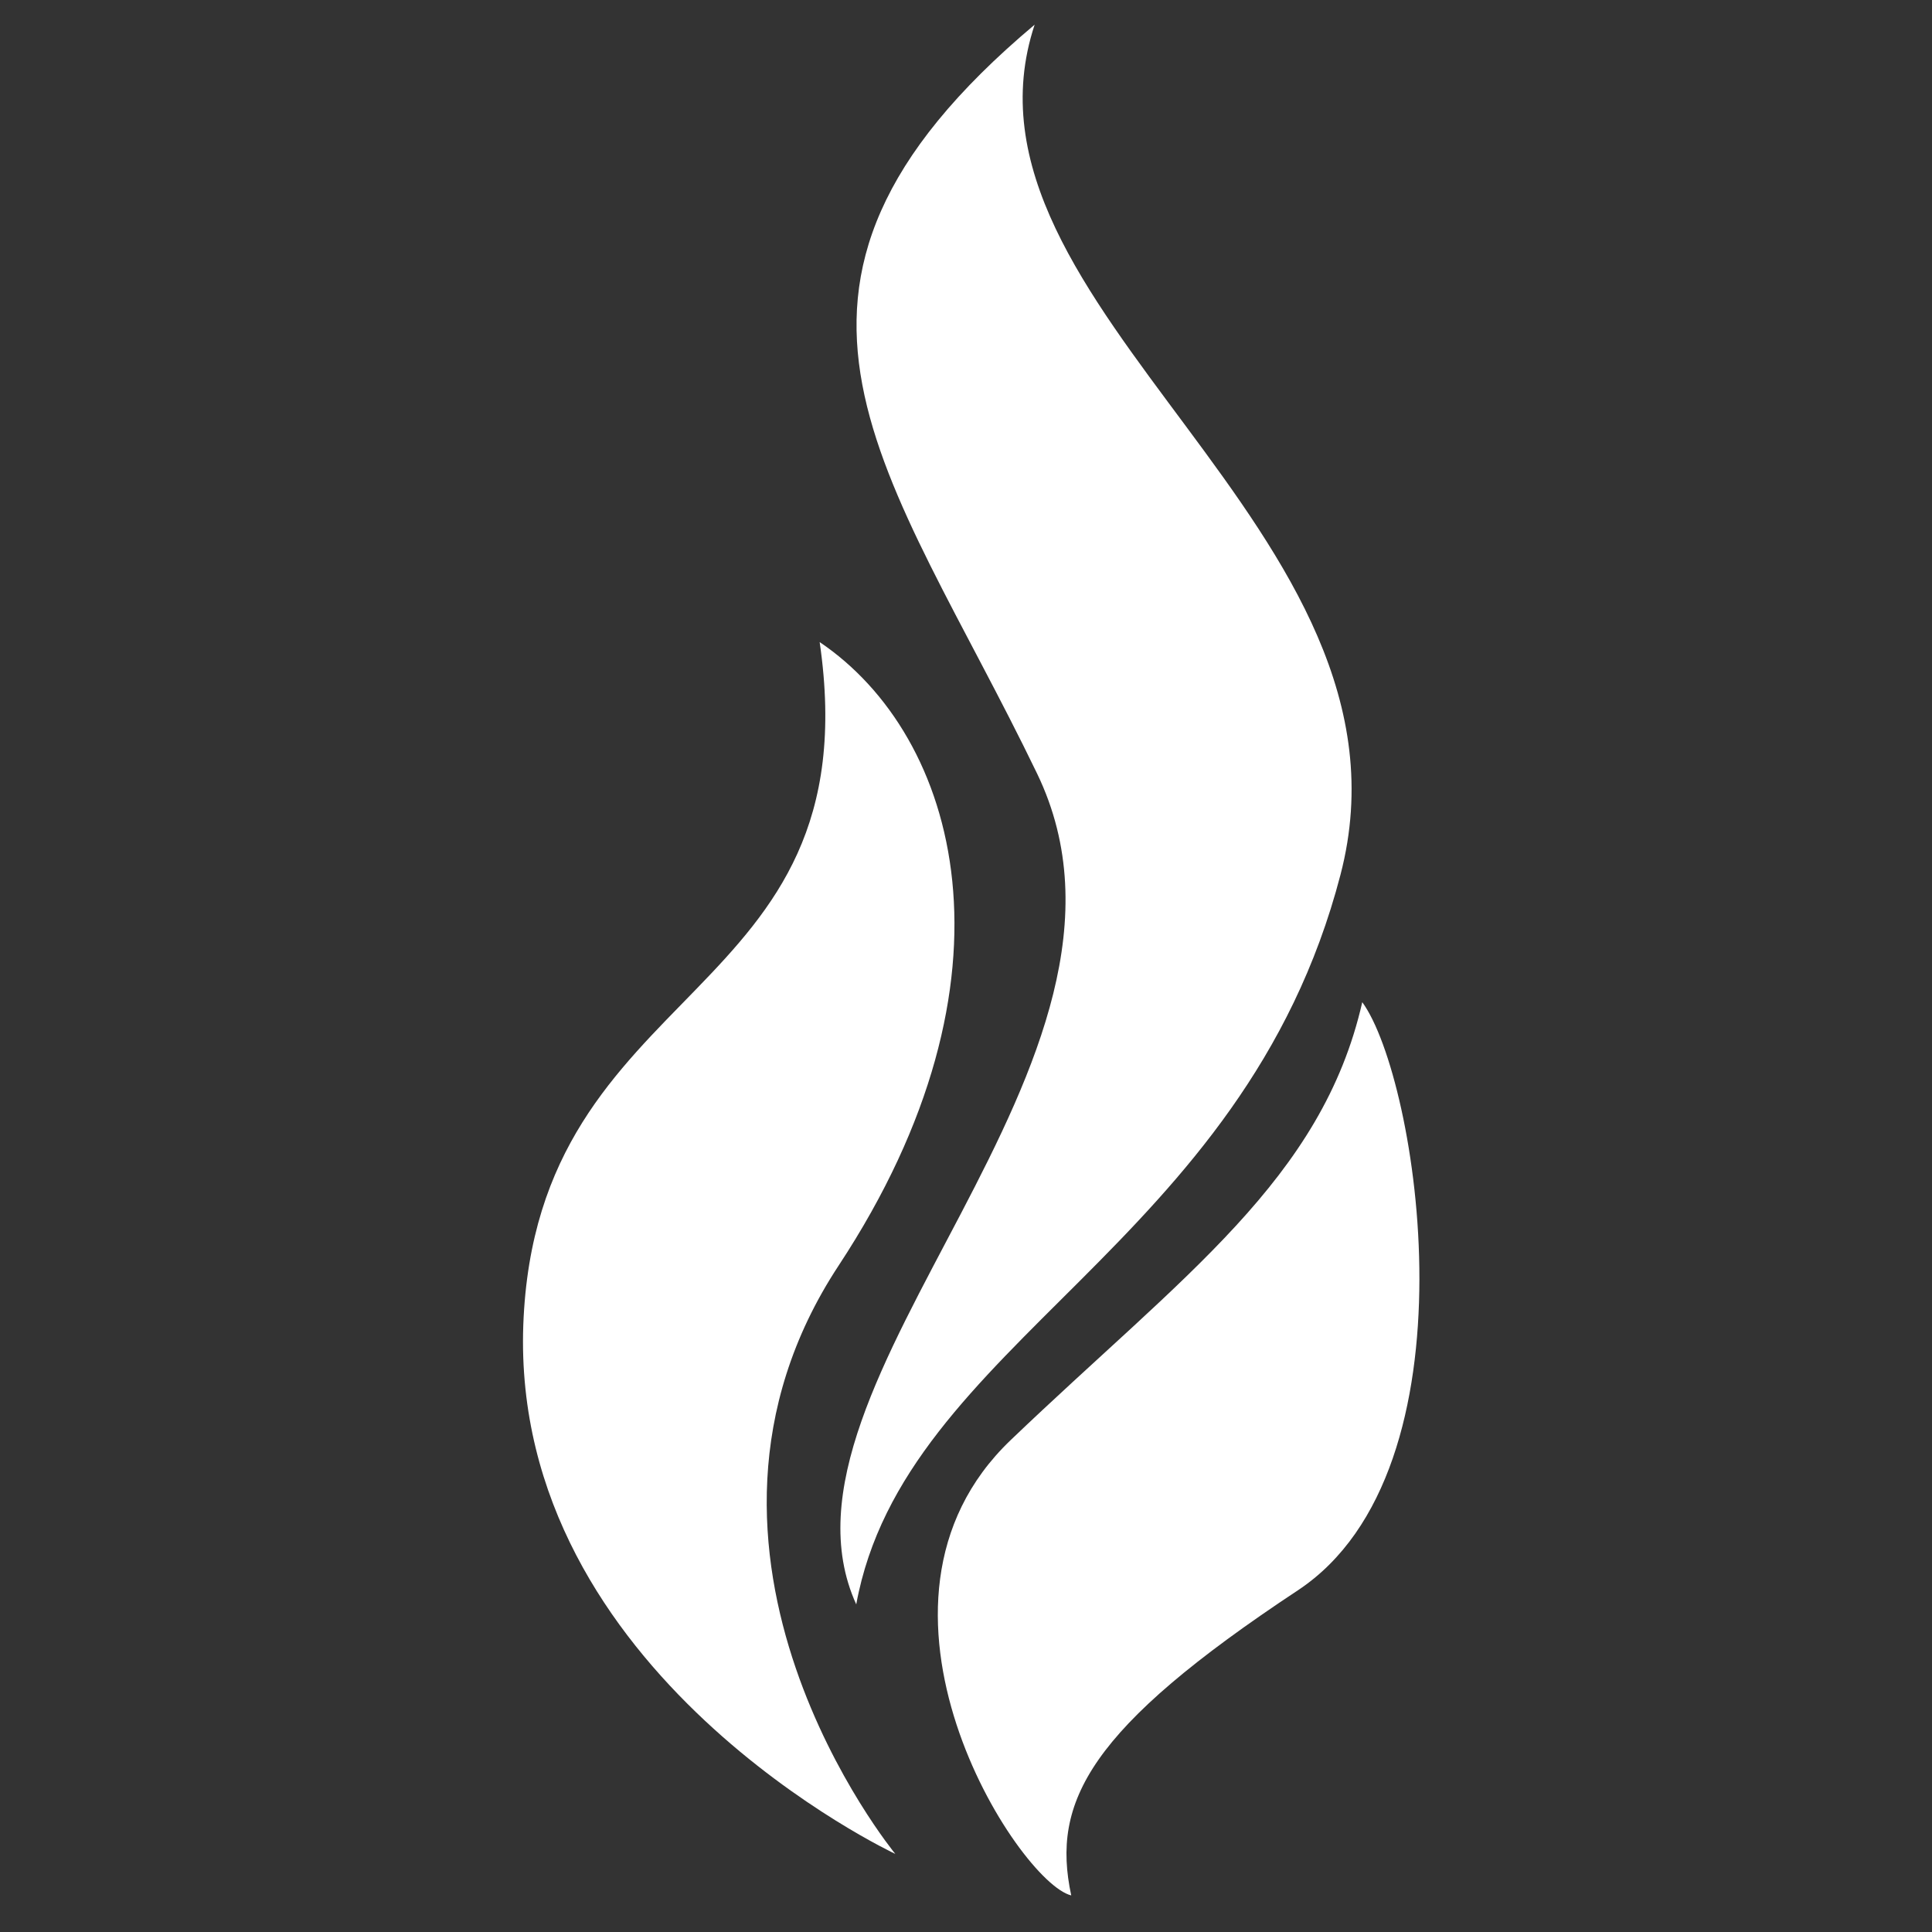
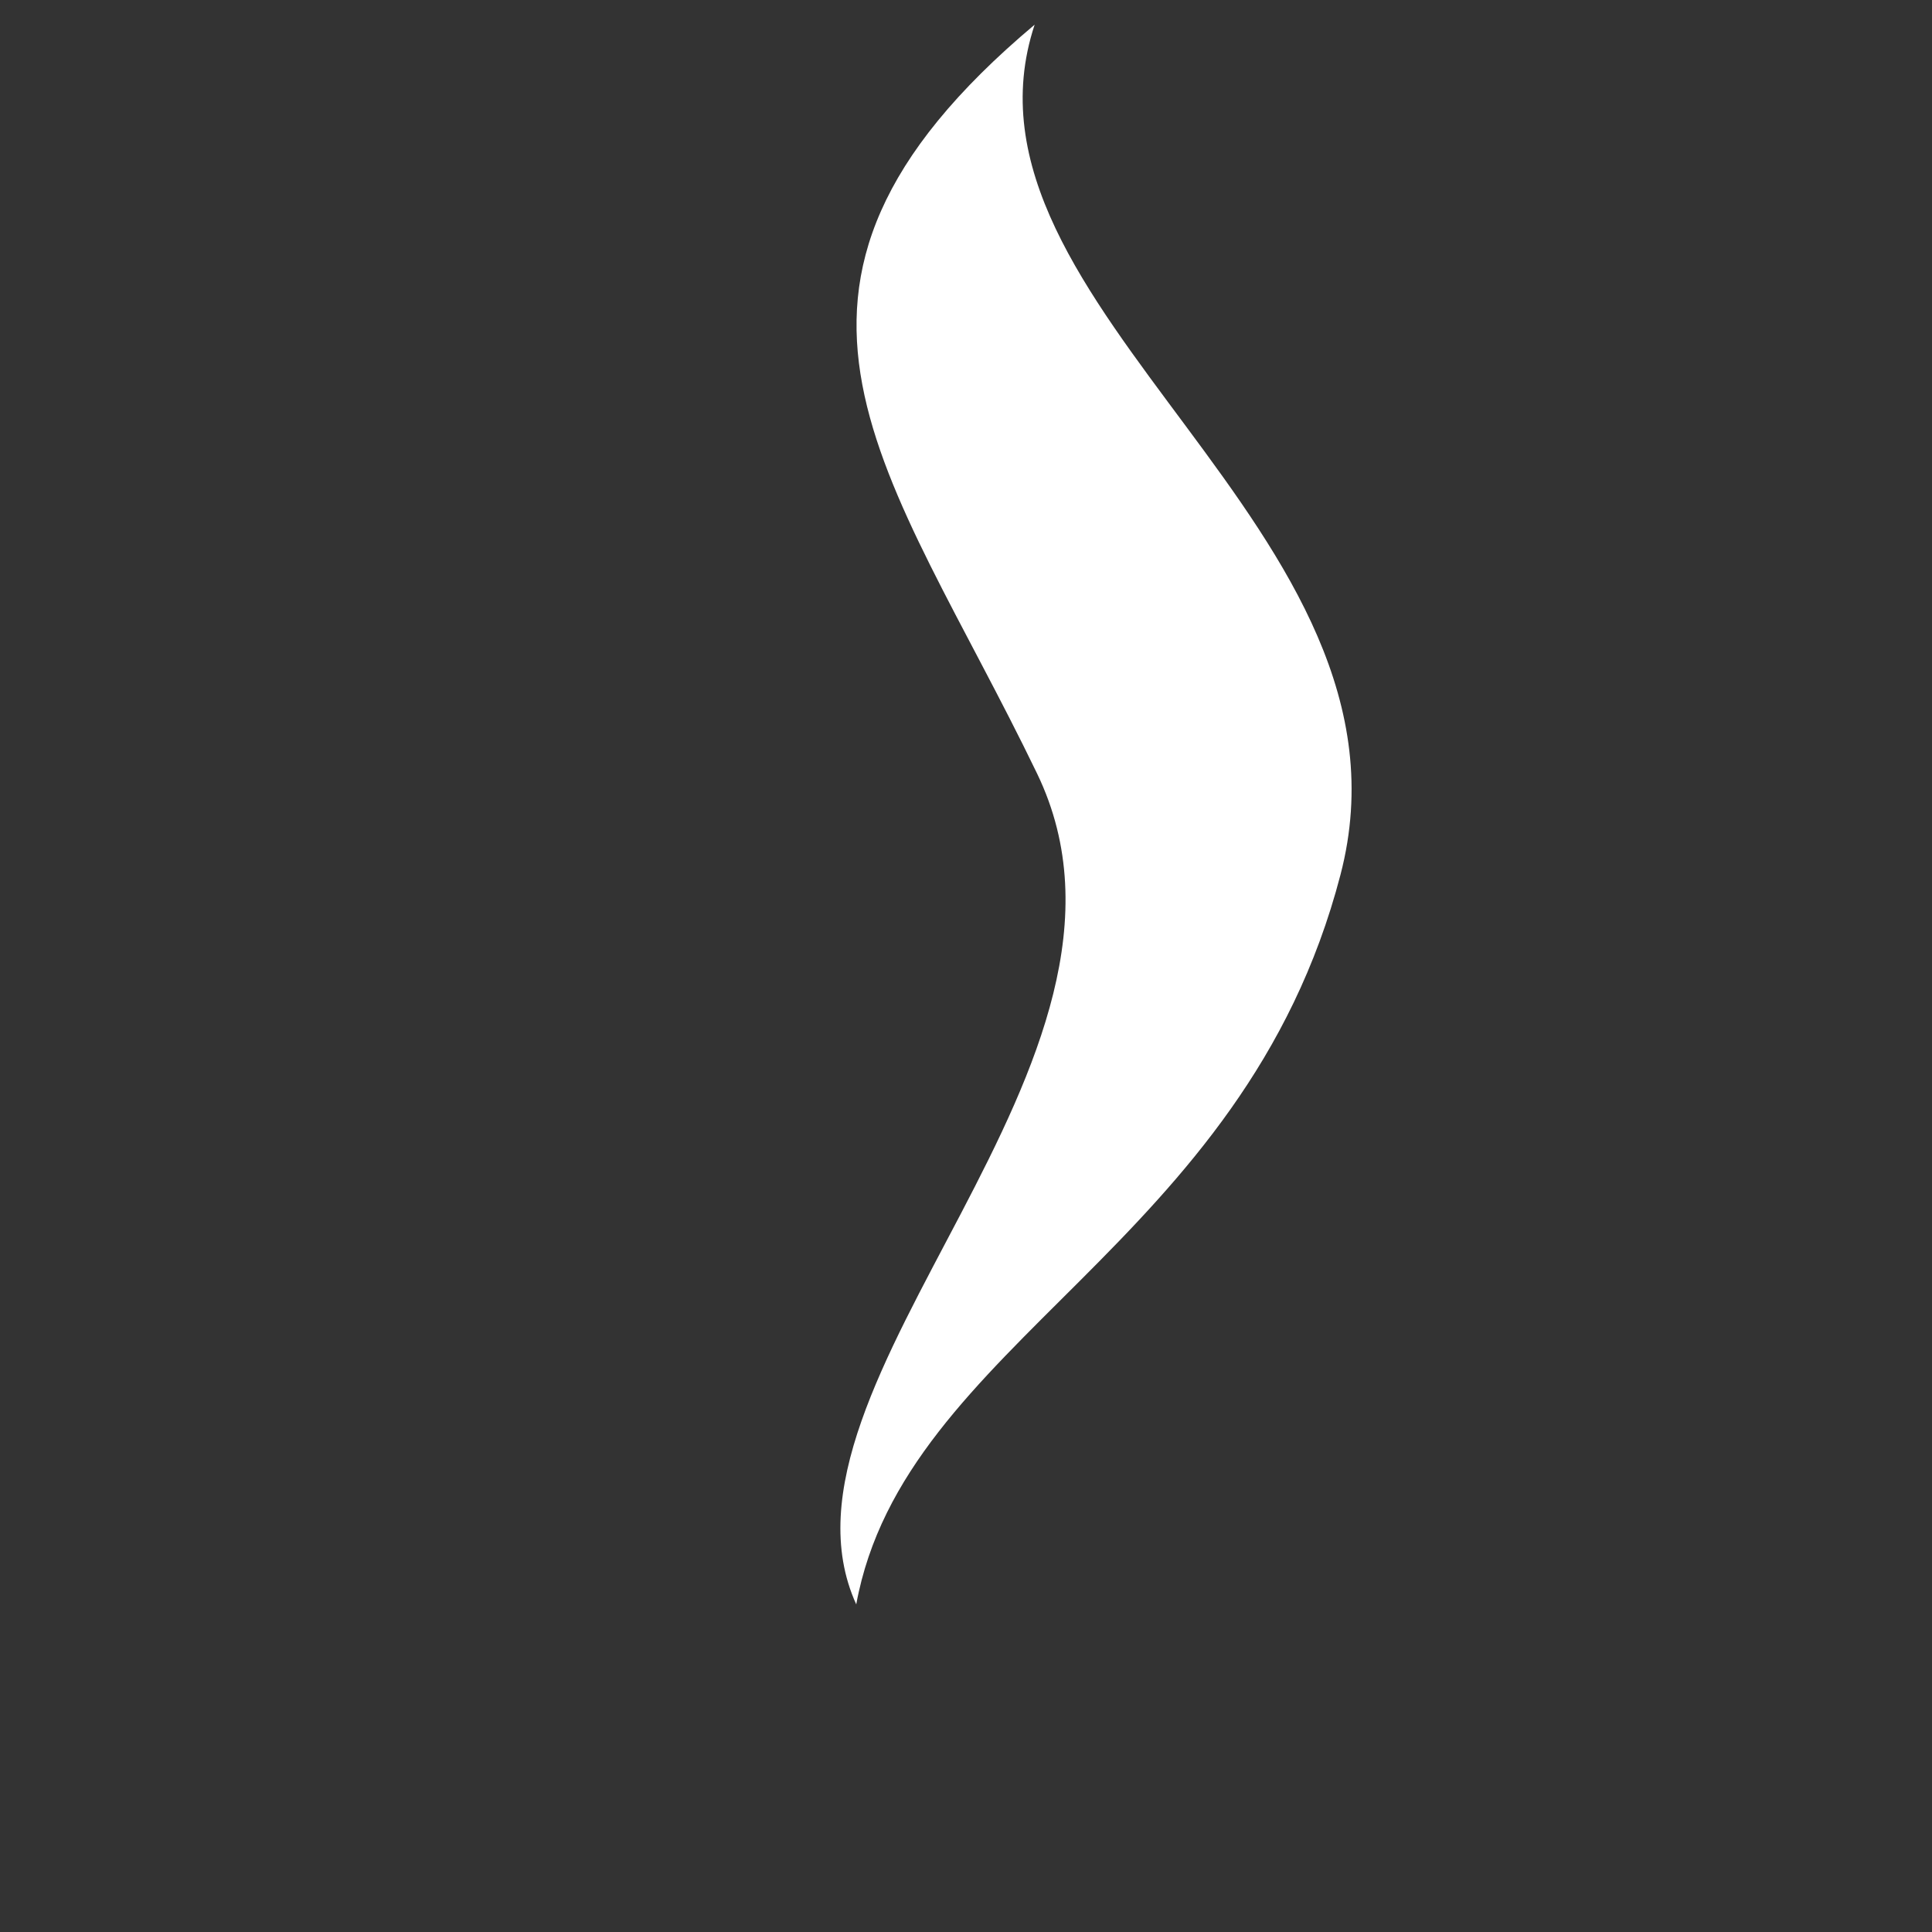
<svg xmlns="http://www.w3.org/2000/svg" version="1.1" id="Capa_1" x="0px" y="0px" viewBox="0 0 470 470" style="enable-background:new 0 0 470 470;" xml:space="preserve">
  <rect x="0" y="0" width="470" height="470" fill="#333333" stroke="none" />
  <style type="text/css">
	.st0{fill:#FFFFFF;}
</style>
  <g>
-     <path class="st0" d="M260.6,461.1c-4.9-22.8,4.3-40.6,55.1-74.2c44.5-29.4,29.2-124.6,15.7-143.1c-9.8,43.1-43.7,66.5-85.5,106.5   C204,390.3,247.7,458,260.6,461.1z" />
-     <path class="st0" d="M208.3,390.3c11.7-64,94.2-86.8,117.8-177.5C348,128.9,228.9,74.9,251.7,6c-76.9,64.6-35.1,108.2,0.6,182.2   C286.1,258.3,183.7,336.2,208.3,390.3z" />
-     <path class="st0" d="M199.4,156.2c33.8,22.8,50.7,81.7,4.6,151.7c-46.2,70.2,13.8,143.1,13.8,143.1s-93.5-43.7-90.5-128.6   C130.4,237.4,212.3,244.8,199.4,156.2z" />
+     <path class="st0" d="M208.3,390.3c11.7-64,94.2-86.8,117.8-177.5C348,128.9,228.9,74.9,251.7,6c-76.9,64.6-35.1,108.2,0.6,182.2   C286.1,258.3,183.7,336.2,208.3,390.3" />
  </g>
</svg>